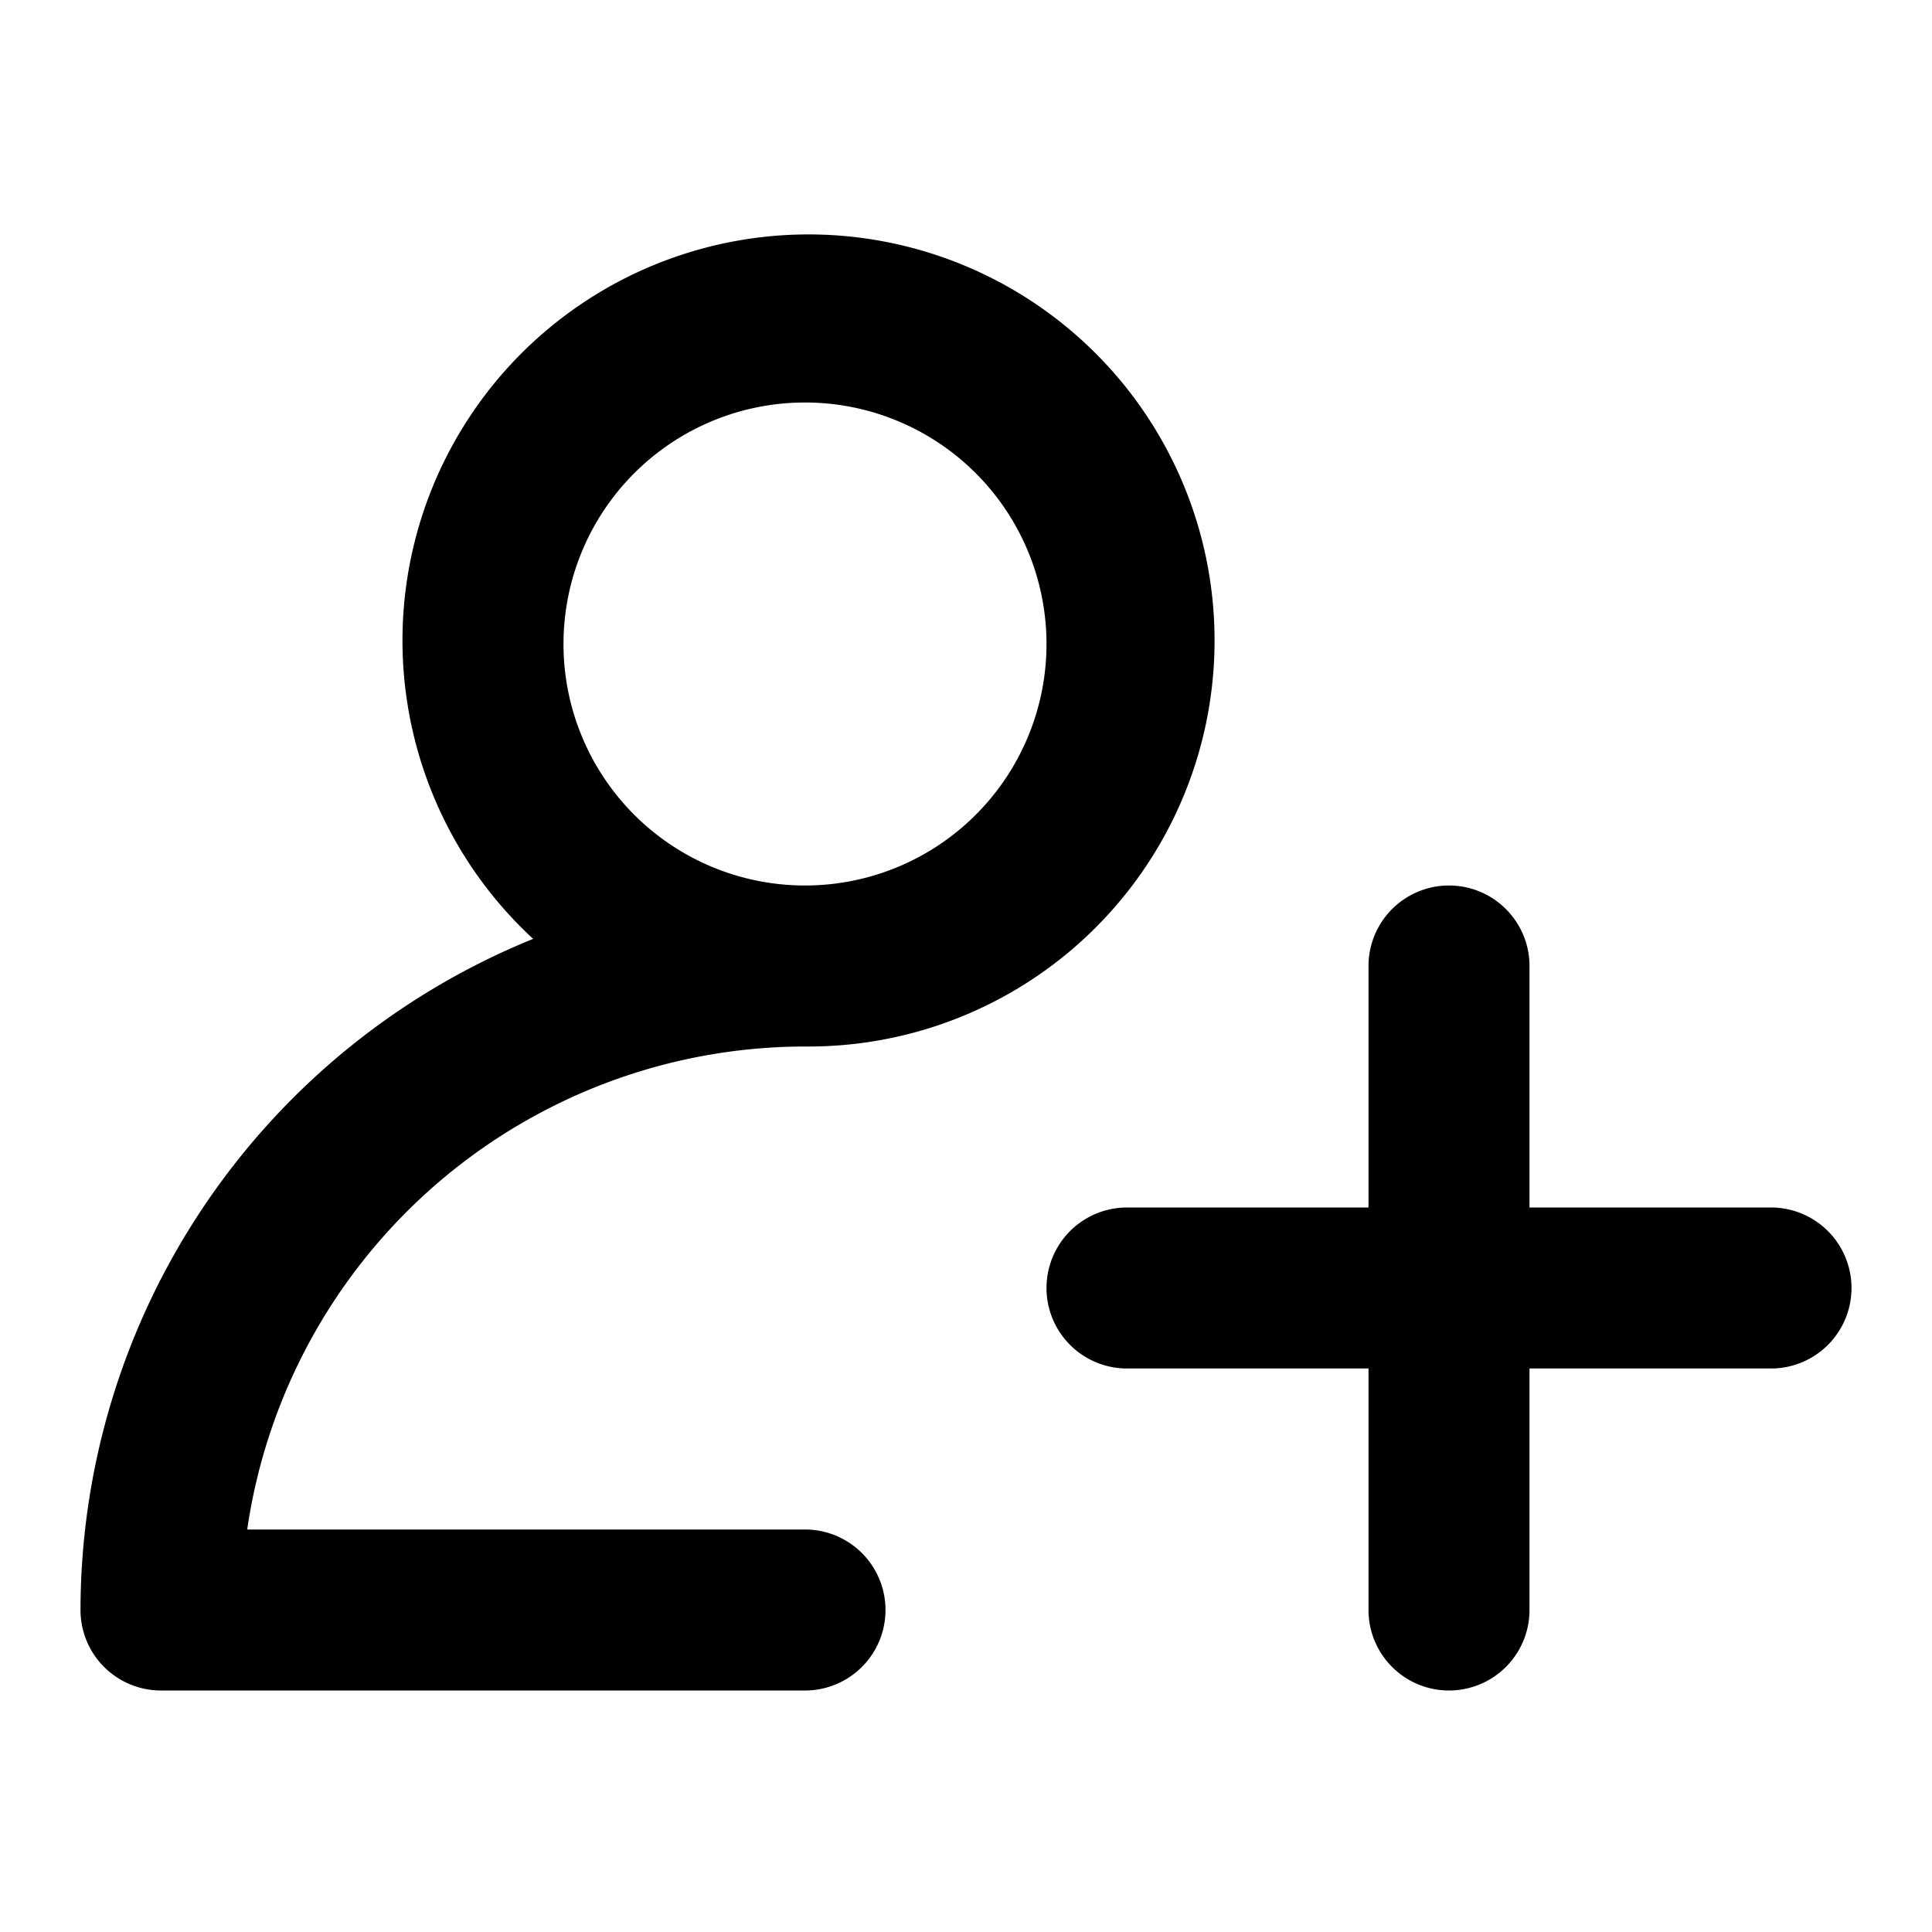
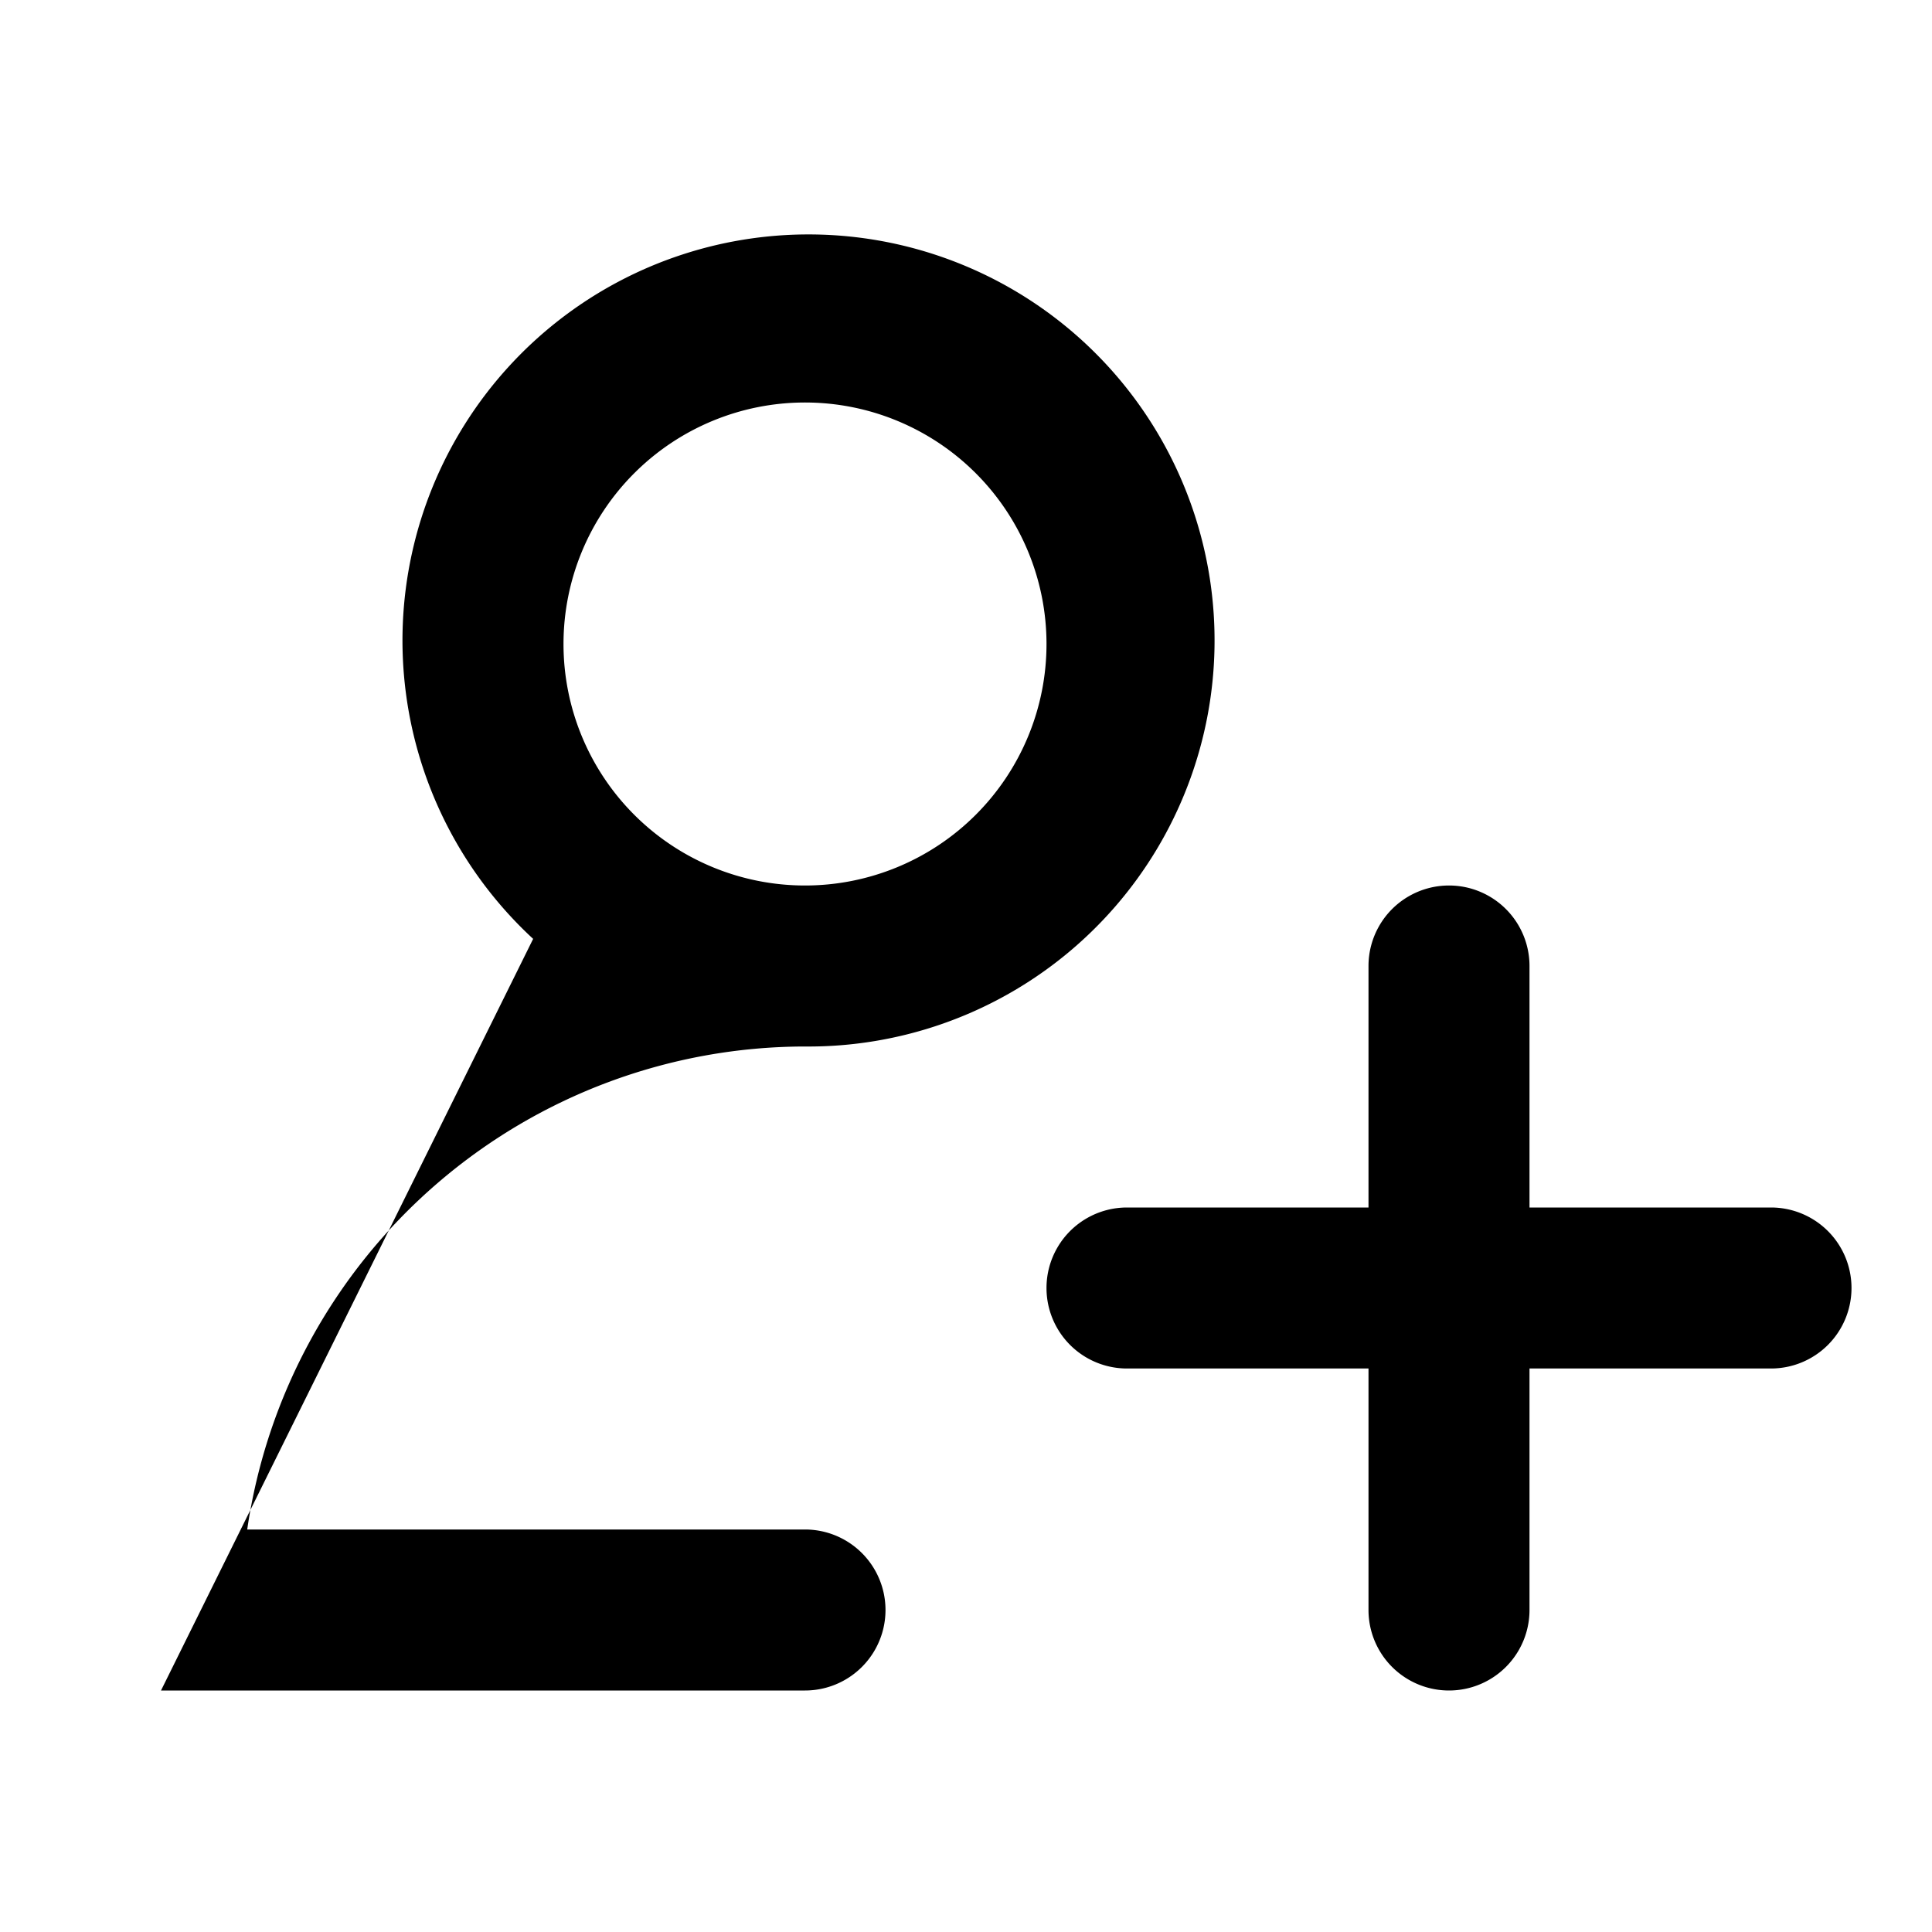
<svg xmlns="http://www.w3.org/2000/svg" fill="#000000" width="800px" height="800px" viewBox="0 0 24 24">
-   <path d="M2,21h8a1,1,0,0,0,0-2H3.071A7.011,7.011,0,0,1,10,13a5.044,5.044,0,1,0-3.377-1.337A9.01,9.01,0,0,0,1,20,1,1,0,0,0,2,21ZM10,5A3,3,0,1,1,7,8,3,3,0,0,1,10,5ZM23,16a1,1,0,0,1-1,1H19v3a1,1,0,0,1-2,0V17H14a1,1,0,0,1,0-2h3V12a1,1,0,0,1,2,0v3h3A1,1,0,0,1,23,16Z" />
+   <path d="M2,21h8a1,1,0,0,0,0-2H3.071A7.011,7.011,0,0,1,10,13a5.044,5.044,0,1,0-3.377-1.337ZM10,5A3,3,0,1,1,7,8,3,3,0,0,1,10,5ZM23,16a1,1,0,0,1-1,1H19v3a1,1,0,0,1-2,0V17H14a1,1,0,0,1,0-2h3V12a1,1,0,0,1,2,0v3h3A1,1,0,0,1,23,16Z" />
</svg>